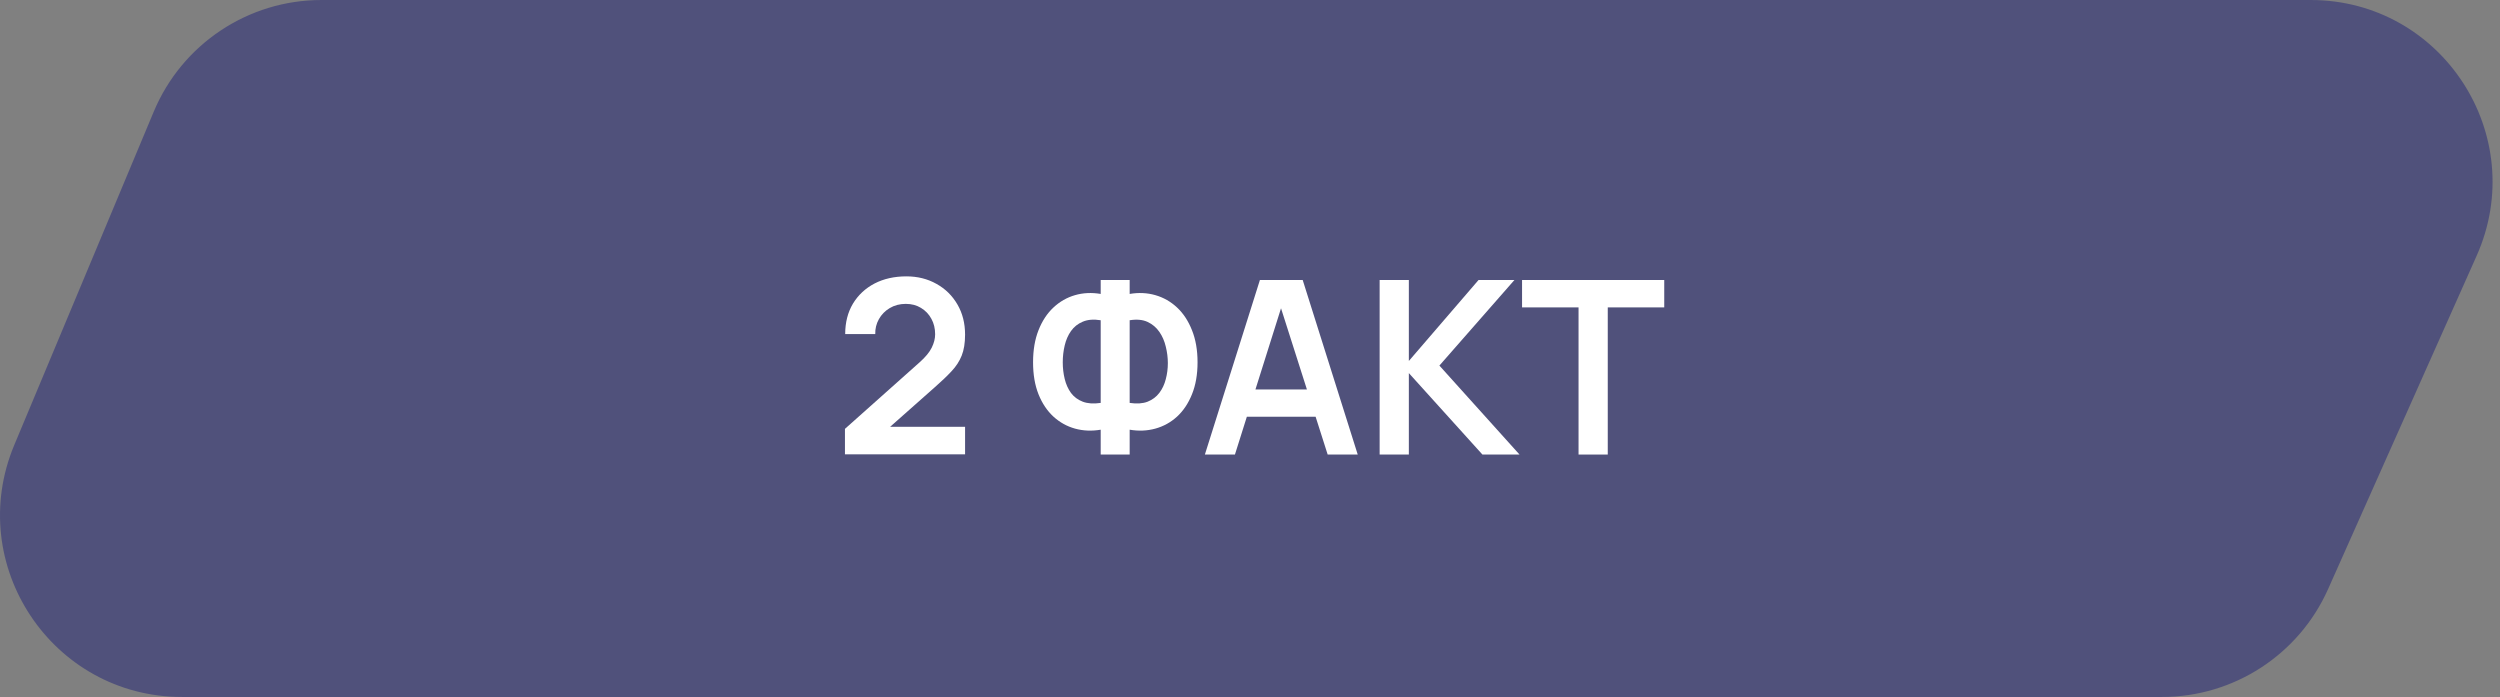
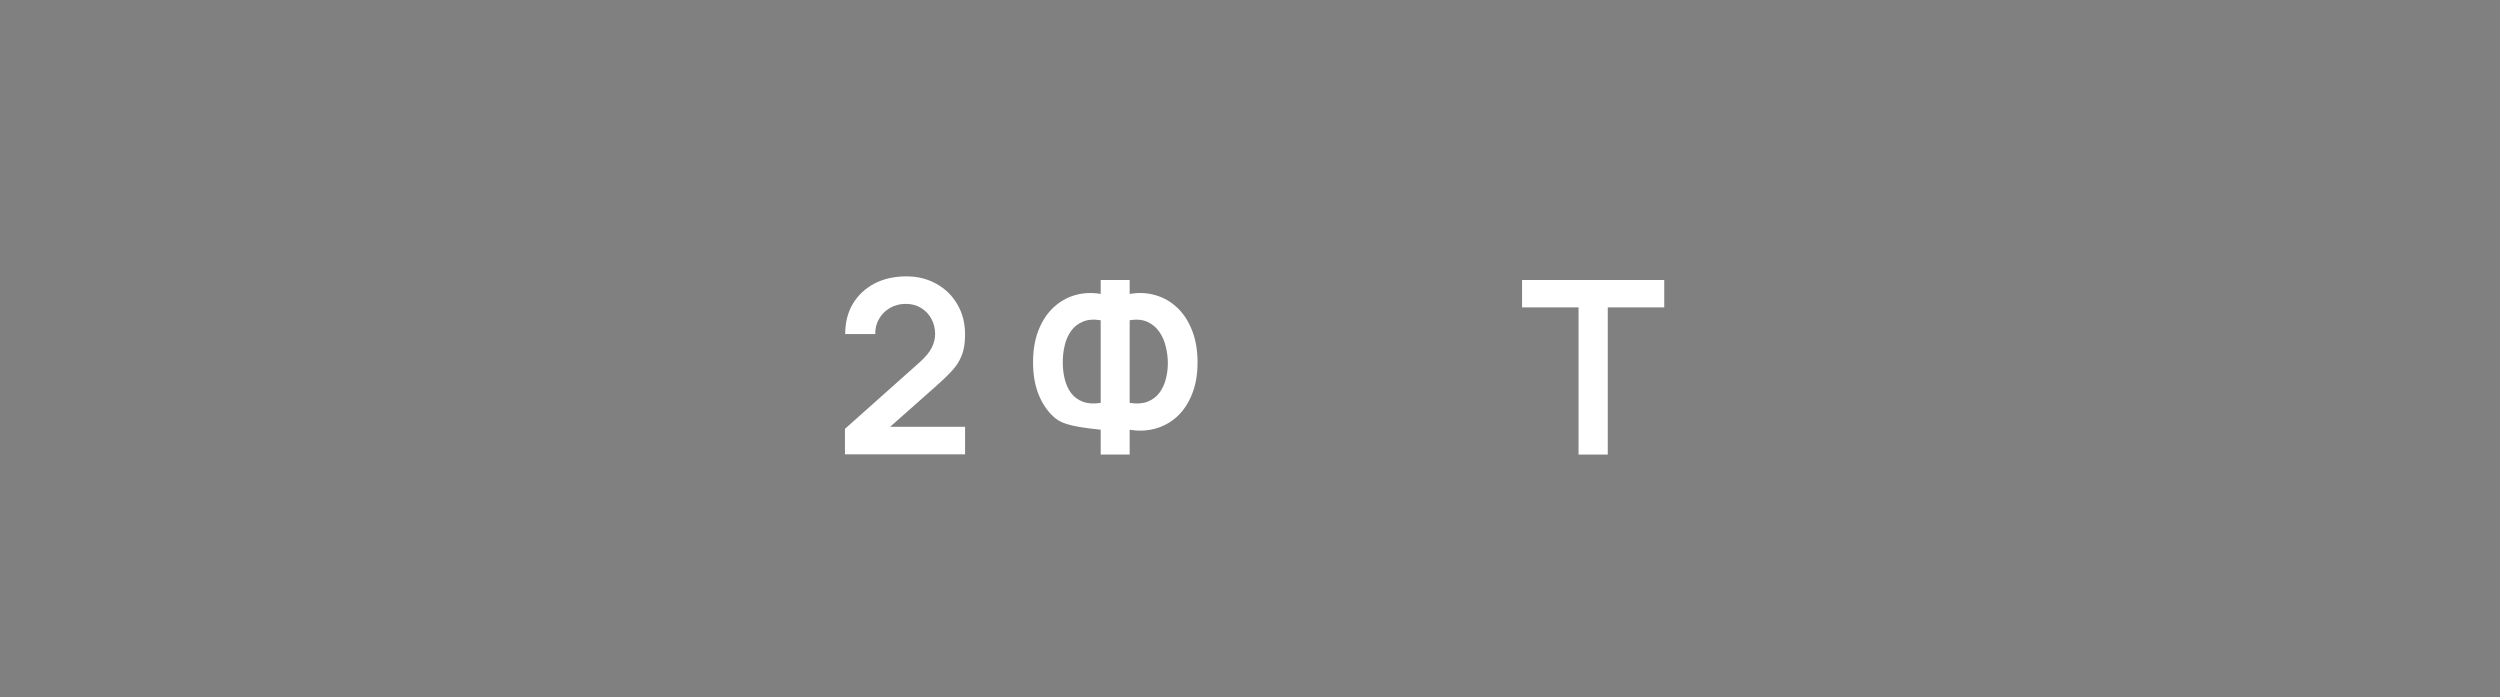
<svg xmlns="http://www.w3.org/2000/svg" width="165" height="46" viewBox="0 0 165 46" fill="none">
  <rect x="0" y="0" width="165" height="46" fill="#808080" stroke="none" />
-   <path d="M10.148 7.368C12.016 2.905 16.38 0 21.218 0H152.496C161.186 0 166.994 8.949 163.457 16.885L153.651 38.885C151.722 43.213 147.428 46 142.69 46H12.012C3.442 46 -2.366 37.274 0.943 29.368L10.148 7.368Z" fill="#50517B" />
  <path d="M55.767 29.984V28.304L60.695 23.912C61.079 23.571 61.346 23.248 61.495 22.944C61.645 22.64 61.719 22.347 61.719 22.064C61.719 21.68 61.637 21.339 61.471 21.04C61.306 20.736 61.077 20.496 60.783 20.32C60.495 20.144 60.162 20.056 59.783 20.056C59.383 20.056 59.029 20.149 58.719 20.336C58.415 20.517 58.178 20.76 58.007 21.064C57.837 21.368 57.757 21.696 57.767 22.048H55.783C55.783 21.28 55.954 20.611 56.295 20.04C56.642 19.469 57.117 19.027 57.719 18.712C58.327 18.397 59.029 18.24 59.823 18.24C60.559 18.24 61.221 18.405 61.807 18.736C62.394 19.061 62.855 19.515 63.191 20.096C63.527 20.672 63.695 21.336 63.695 22.088C63.695 22.637 63.621 23.099 63.471 23.472C63.322 23.845 63.098 24.189 62.799 24.504C62.506 24.819 62.141 25.168 61.703 25.552L58.207 28.648L58.031 28.168H63.695V29.984H55.767Z" fill="white" />
-   <path d="M72.646 30V28.36C72.054 28.461 71.489 28.437 70.95 28.288C70.416 28.139 69.942 27.875 69.526 27.496C69.11 27.112 68.782 26.621 68.542 26.024C68.302 25.421 68.182 24.717 68.182 23.912C68.182 23.107 68.302 22.4 68.542 21.792C68.782 21.184 69.11 20.685 69.526 20.296C69.942 19.907 70.416 19.635 70.95 19.48C71.489 19.325 72.054 19.299 72.646 19.4V18.48H74.558V19.4C75.15 19.299 75.715 19.325 76.254 19.48C76.793 19.635 77.27 19.907 77.686 20.296C78.102 20.685 78.43 21.184 78.67 21.792C78.915 22.4 79.038 23.107 79.038 23.912C79.038 24.717 78.915 25.421 78.67 26.024C78.43 26.621 78.102 27.112 77.686 27.496C77.27 27.875 76.793 28.139 76.254 28.288C75.715 28.437 75.15 28.461 74.558 28.36V30H72.646ZM72.646 26.592V21.136C72.182 21.061 71.787 21.093 71.462 21.232C71.142 21.365 70.883 21.571 70.686 21.848C70.494 22.12 70.355 22.437 70.27 22.8C70.184 23.163 70.142 23.533 70.142 23.912C70.142 24.291 70.184 24.656 70.27 25.008C70.355 25.36 70.494 25.669 70.686 25.936C70.883 26.197 71.142 26.389 71.462 26.512C71.787 26.635 72.182 26.661 72.646 26.592ZM74.558 26.592C75.027 26.661 75.422 26.635 75.742 26.512C76.062 26.384 76.32 26.189 76.518 25.928C76.715 25.667 76.856 25.365 76.942 25.024C77.032 24.683 77.078 24.331 77.078 23.968C77.078 23.605 77.032 23.243 76.942 22.88C76.856 22.512 76.715 22.187 76.518 21.904C76.32 21.616 76.062 21.397 75.742 21.248C75.422 21.099 75.027 21.061 74.558 21.136V26.592Z" fill="white" />
-   <path d="M79.522 30L83.154 18.48H85.978L89.61 30H87.626L84.33 19.664H84.762L81.506 30H79.522ZM81.546 27.504V25.704H87.594V27.504H81.546Z" fill="white" />
-   <path d="M91.056 30V18.48H92.984V23.824L97.584 18.48H99.952L95 24.128L100.288 30H97.84L92.984 24.624V30H91.056Z" fill="white" />
+   <path d="M72.646 30V28.36C70.416 28.139 69.942 27.875 69.526 27.496C69.11 27.112 68.782 26.621 68.542 26.024C68.302 25.421 68.182 24.717 68.182 23.912C68.182 23.107 68.302 22.4 68.542 21.792C68.782 21.184 69.11 20.685 69.526 20.296C69.942 19.907 70.416 19.635 70.95 19.48C71.489 19.325 72.054 19.299 72.646 19.4V18.48H74.558V19.4C75.15 19.299 75.715 19.325 76.254 19.48C76.793 19.635 77.27 19.907 77.686 20.296C78.102 20.685 78.43 21.184 78.67 21.792C78.915 22.4 79.038 23.107 79.038 23.912C79.038 24.717 78.915 25.421 78.67 26.024C78.43 26.621 78.102 27.112 77.686 27.496C77.27 27.875 76.793 28.139 76.254 28.288C75.715 28.437 75.15 28.461 74.558 28.36V30H72.646ZM72.646 26.592V21.136C72.182 21.061 71.787 21.093 71.462 21.232C71.142 21.365 70.883 21.571 70.686 21.848C70.494 22.12 70.355 22.437 70.27 22.8C70.184 23.163 70.142 23.533 70.142 23.912C70.142 24.291 70.184 24.656 70.27 25.008C70.355 25.36 70.494 25.669 70.686 25.936C70.883 26.197 71.142 26.389 71.462 26.512C71.787 26.635 72.182 26.661 72.646 26.592ZM74.558 26.592C75.027 26.661 75.422 26.635 75.742 26.512C76.062 26.384 76.32 26.189 76.518 25.928C76.715 25.667 76.856 25.365 76.942 25.024C77.032 24.683 77.078 24.331 77.078 23.968C77.078 23.605 77.032 23.243 76.942 22.88C76.856 22.512 76.715 22.187 76.518 21.904C76.32 21.616 76.062 21.397 75.742 21.248C75.422 21.099 75.027 21.061 74.558 21.136V26.592Z" fill="white" />
  <path d="M104.184 30V20.288H100.456V18.48H109.84V20.288H106.112V30H104.184Z" fill="white" />
</svg>